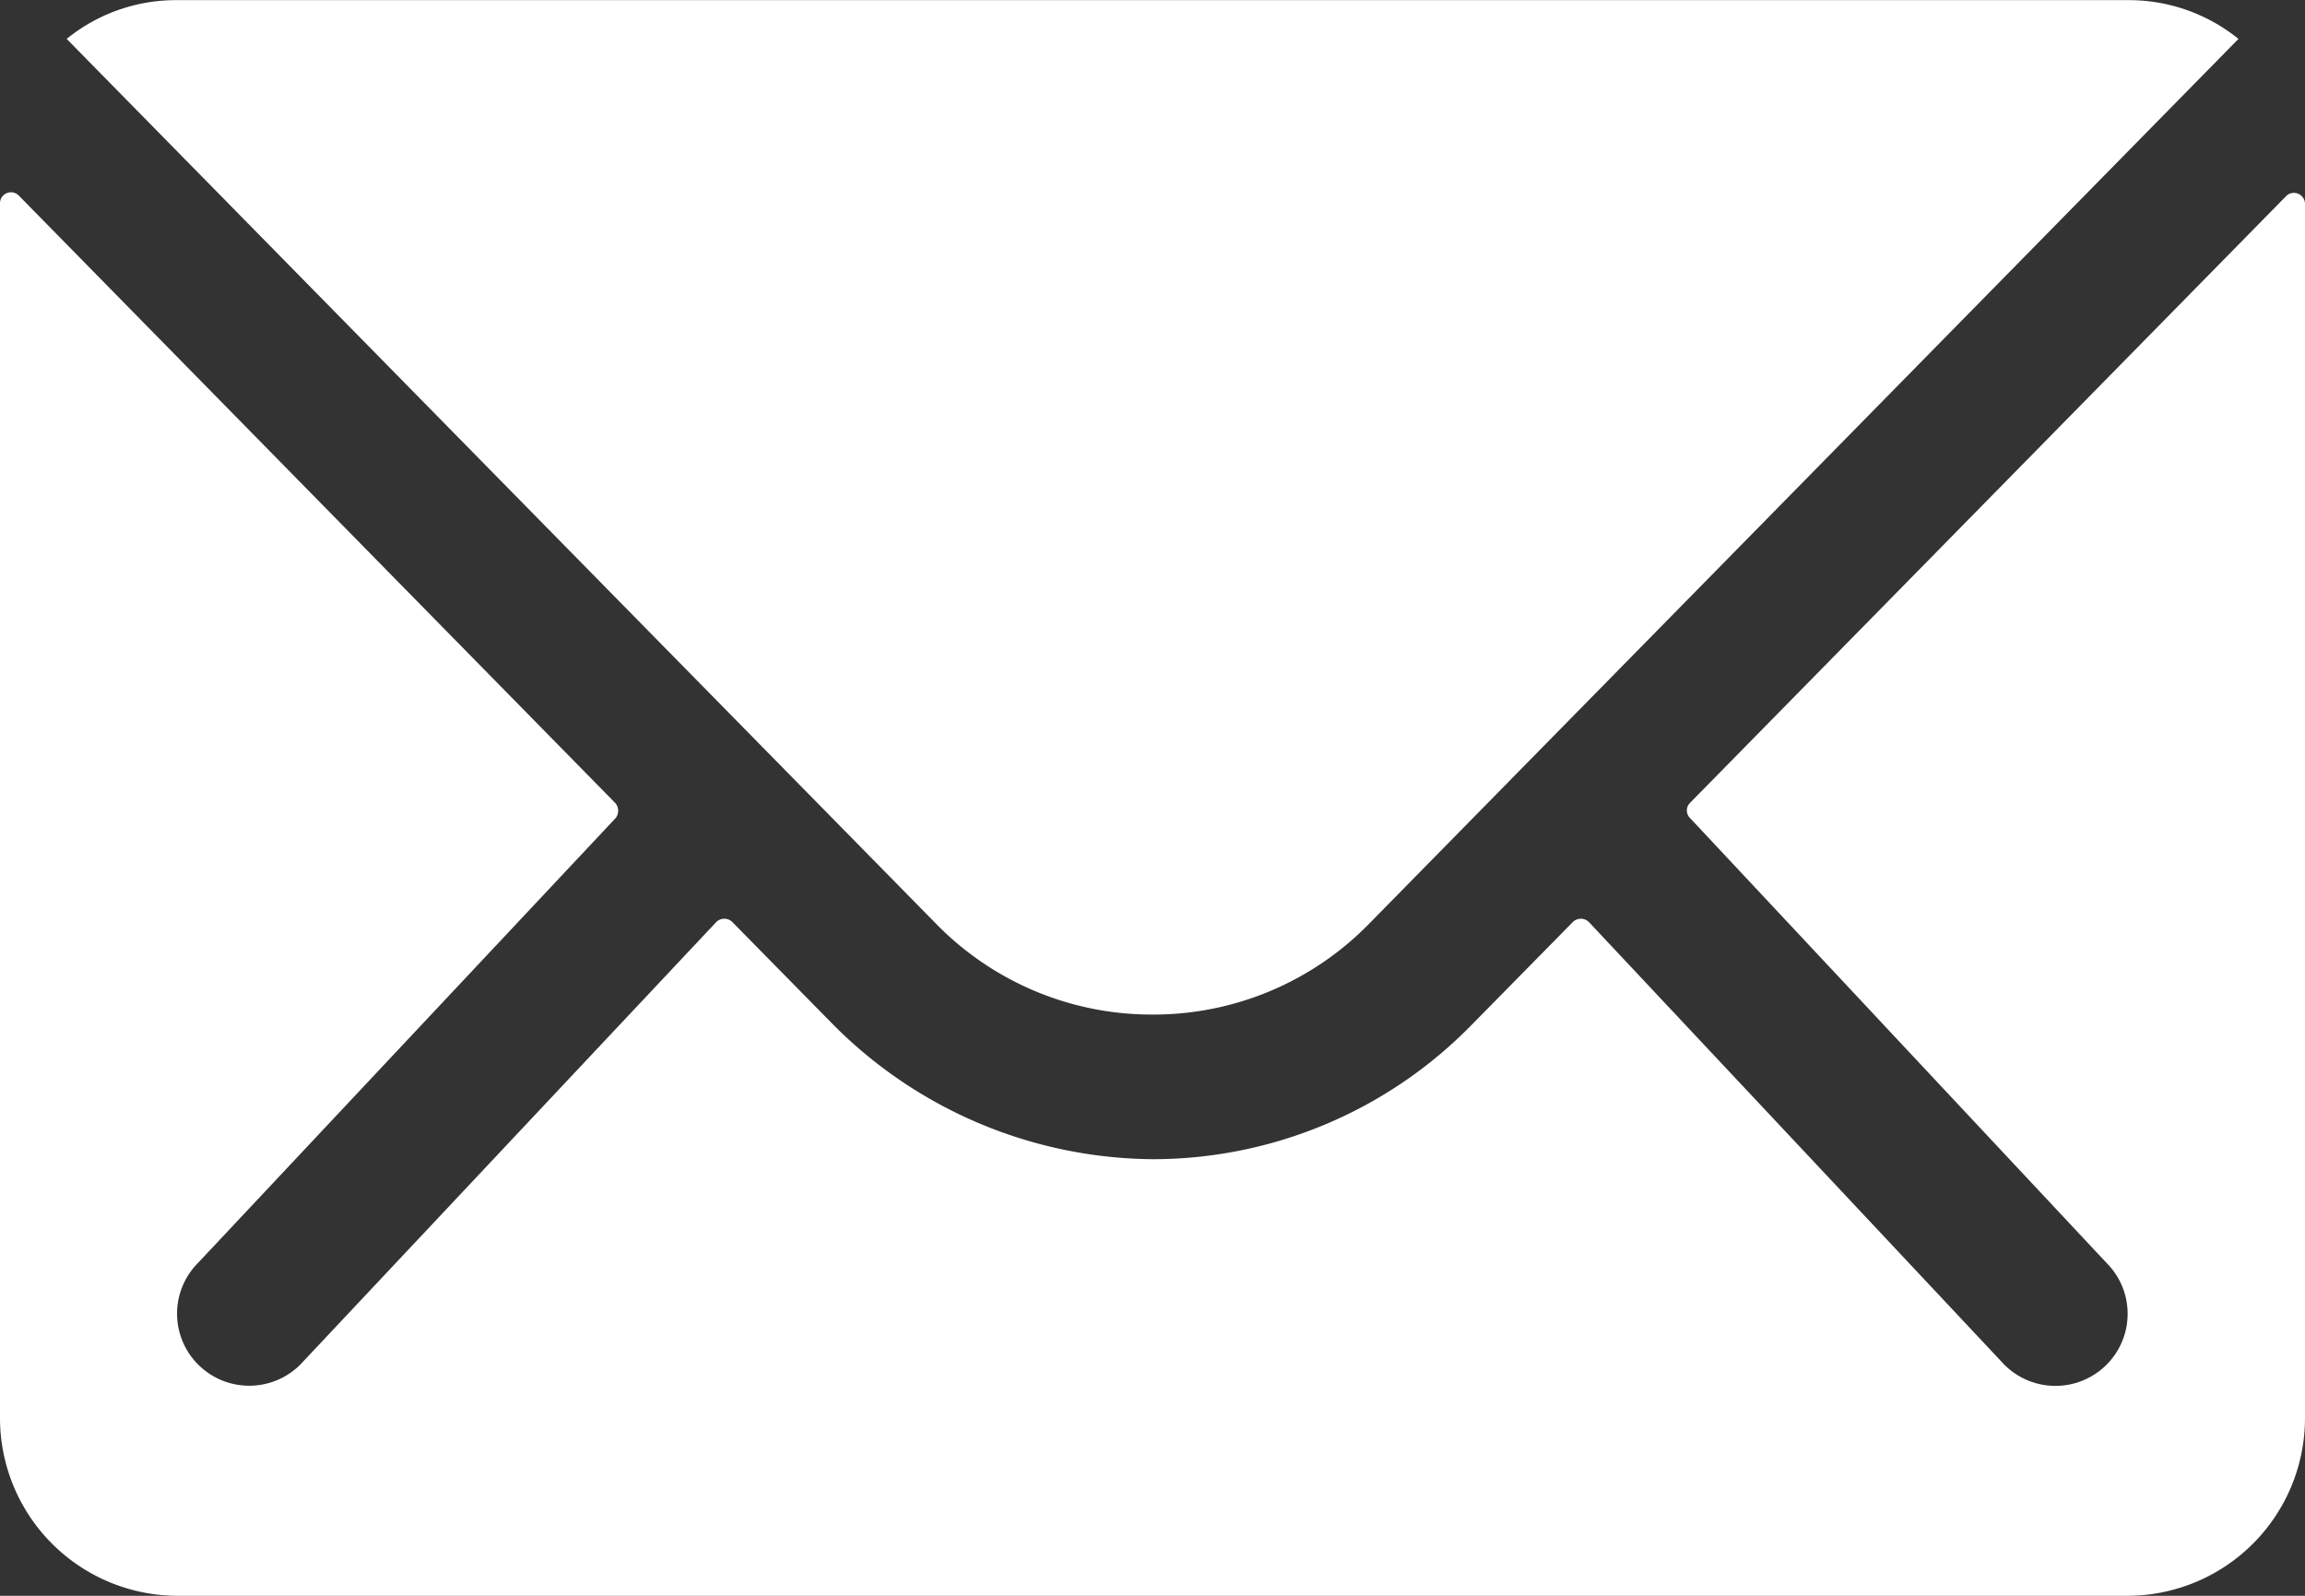
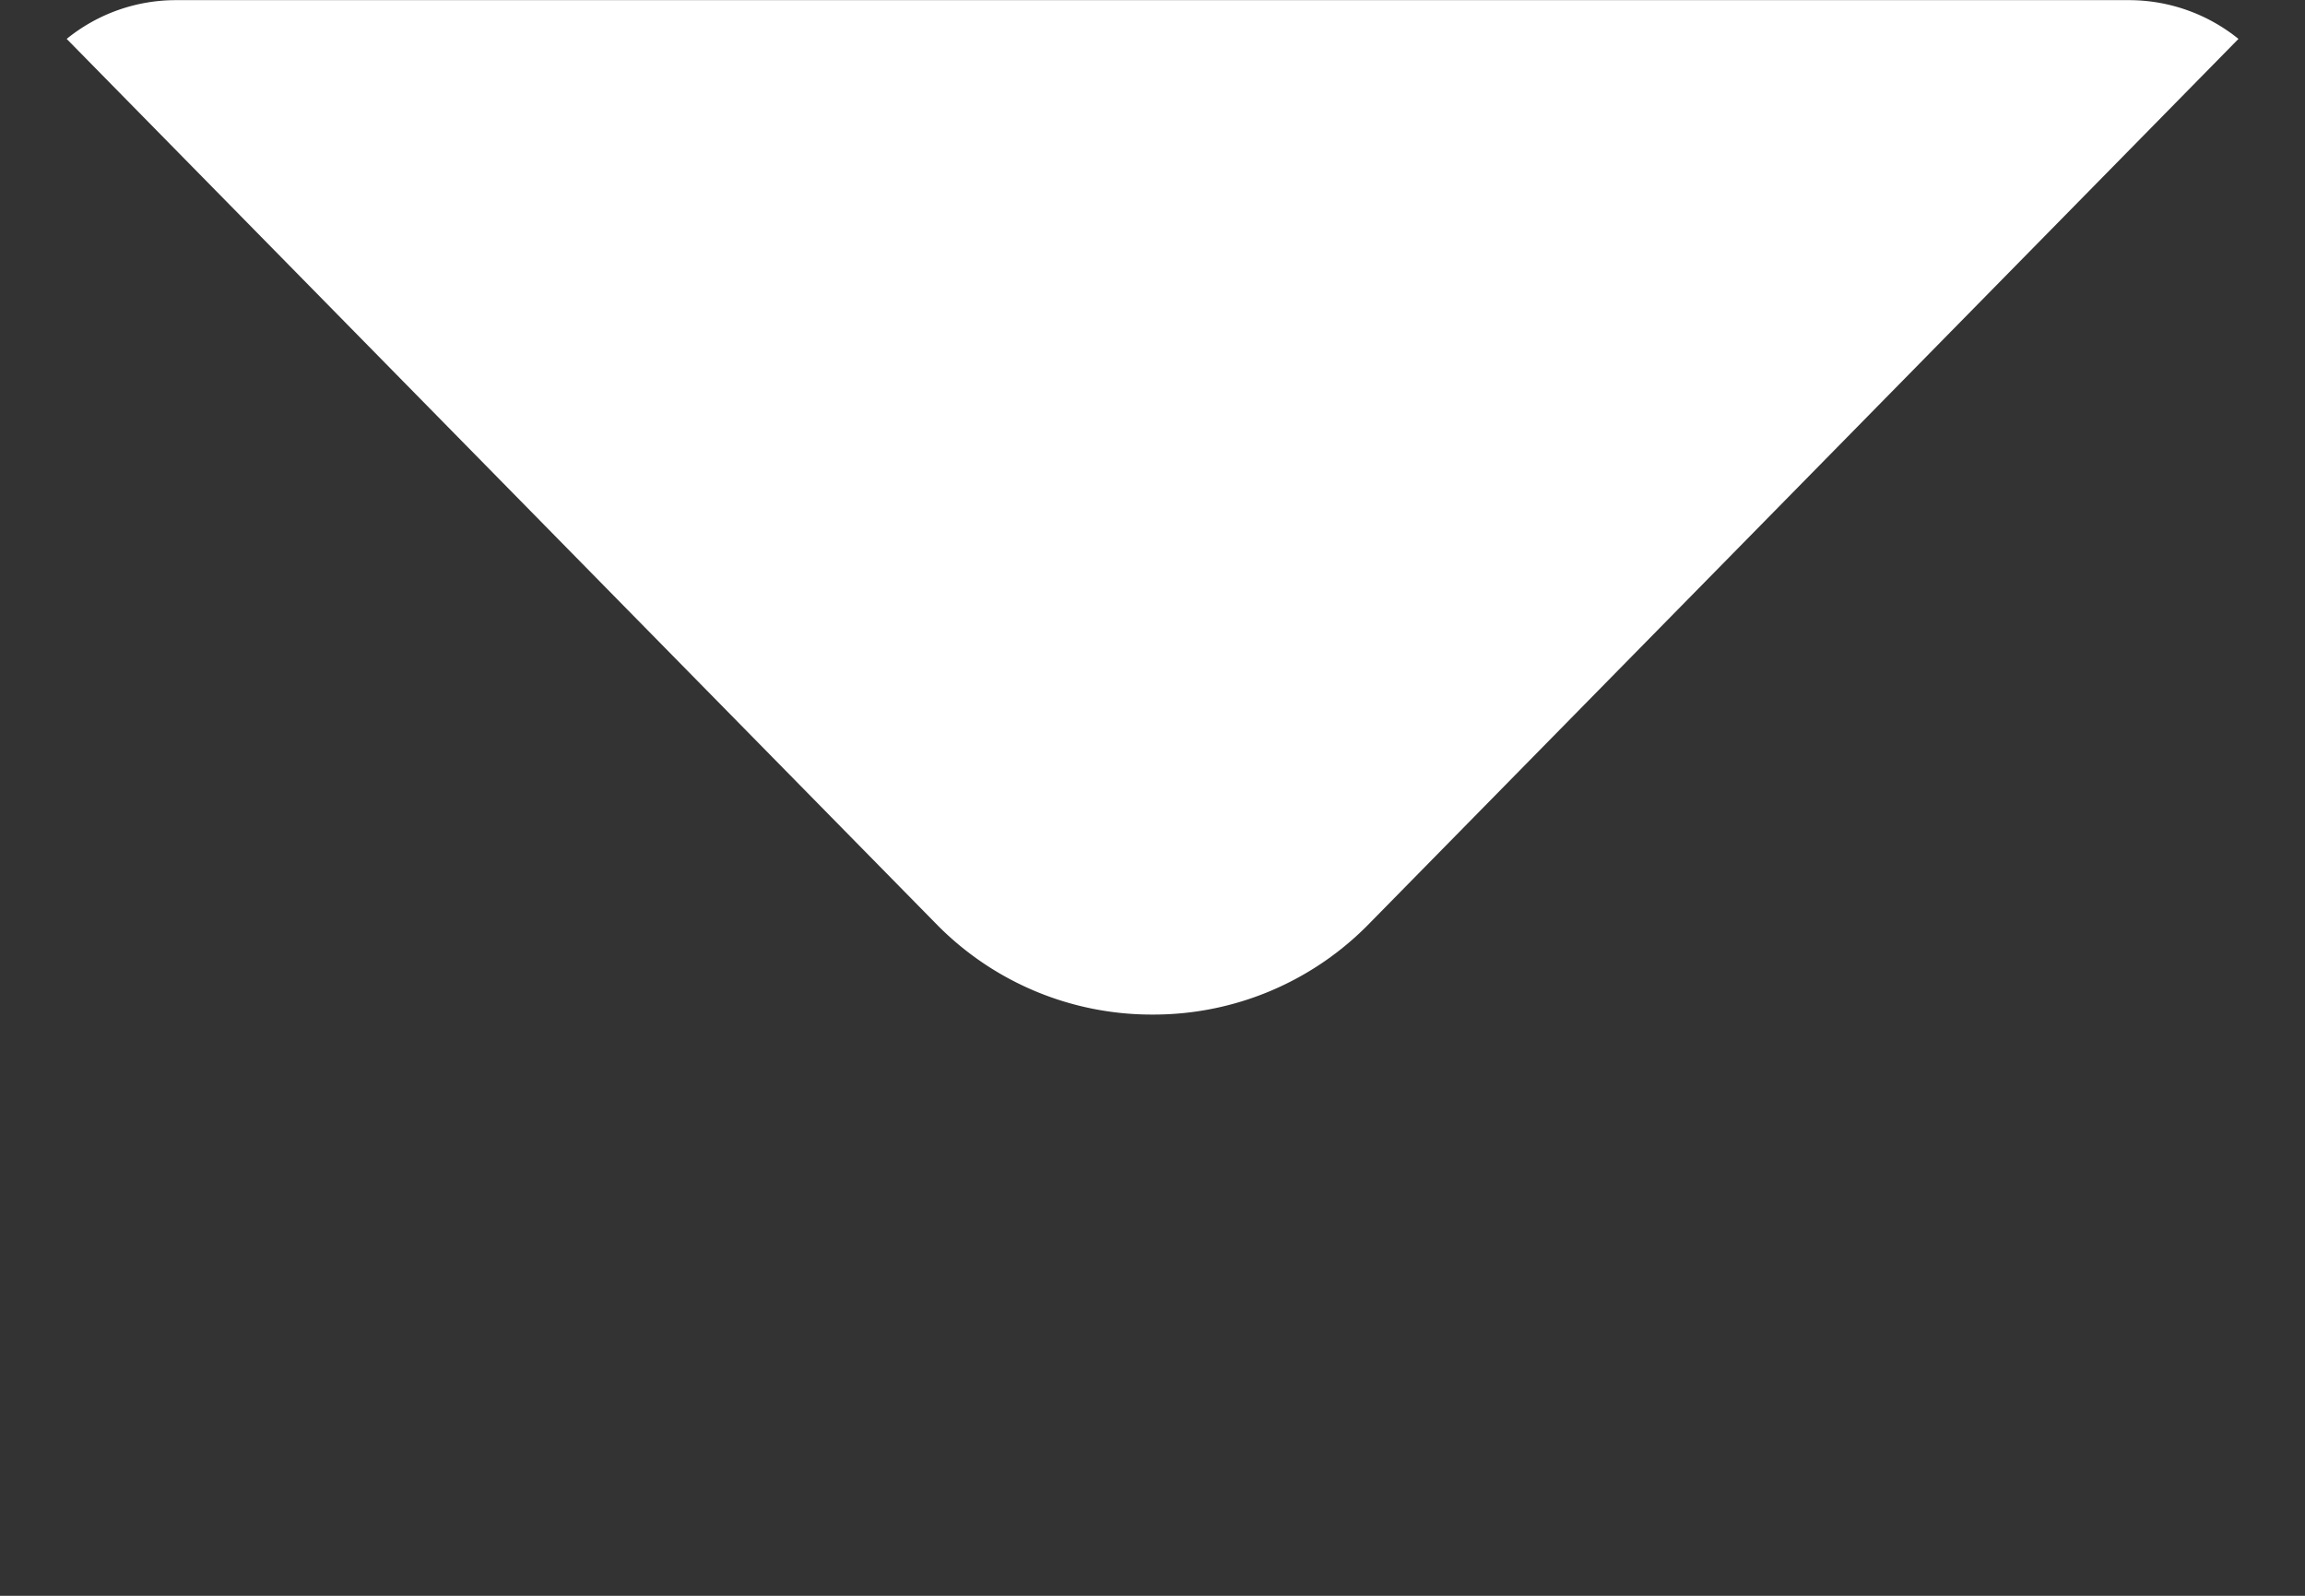
<svg xmlns="http://www.w3.org/2000/svg" width="15.347" height="10.625" viewBox="0 0 15.347 10.625">
  <rect x="0" y="0" width="15.347" height="10.625" fill="#333333" stroke="none" />
  <defs>
    <style>.a{fill:white;}</style>
  </defs>
-   <path class="a" d="M18.6,10.336,14.627,14.38a.071.071,0,0,0,0,.1L17.4,17.442a.479.479,0,0,1,0,.679.481.481,0,0,1-.679,0l-2.767-2.948a.076.076,0,0,0-.107,0l-.675.686a2.97,2.97,0,0,1-2.118.893A3.03,3.03,0,0,1,8.9,15.833l-.649-.66a.076.076,0,0,0-.107,0L5.374,18.12a.481.481,0,0,1-.679,0,.479.479,0,0,1,0-.679l2.778-2.959a.079.079,0,0,0,0-.1L3.5,10.336a.073.073,0,0,0-.125.052v8.09a1.184,1.184,0,0,0,1.181,1.181H17.541a1.184,1.184,0,0,0,1.181-1.181v-8.09A.074.074,0,0,0,18.6,10.336Z" transform="translate(-3.375 -9.034)" />
  <path class="a" d="M11.453,14.63a2.006,2.006,0,0,0,1.442-.605l5.788-5.891a1.159,1.159,0,0,0-.73-.258h-13a1.152,1.152,0,0,0-.73.258l5.788,5.891A2.006,2.006,0,0,0,11.453,14.63Z" transform="translate(-3.779 -7.875)" />
</svg>